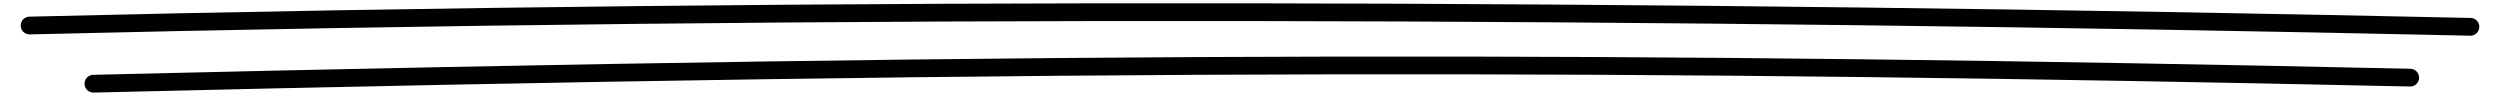
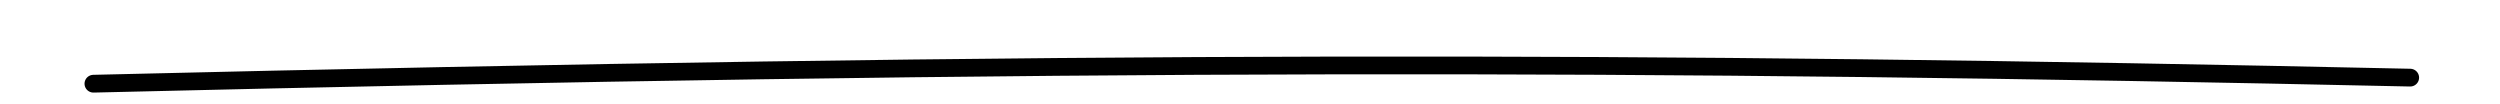
<svg xmlns="http://www.w3.org/2000/svg" width="169" height="7" fill="none" viewBox="0 0 169 7">
-   <path stroke="#000" stroke-linecap="round" stroke-width="1.2" d="M2 1.725C56.846.4 112.137.617 167 1.812M6.314 5.658C73 4.053 110.807 4.113 162.93 5.248" />
+   <path stroke="#000" stroke-linecap="round" stroke-width="1.2" d="M2 1.725M6.314 5.658C73 4.053 110.807 4.113 162.93 5.248" />
</svg>